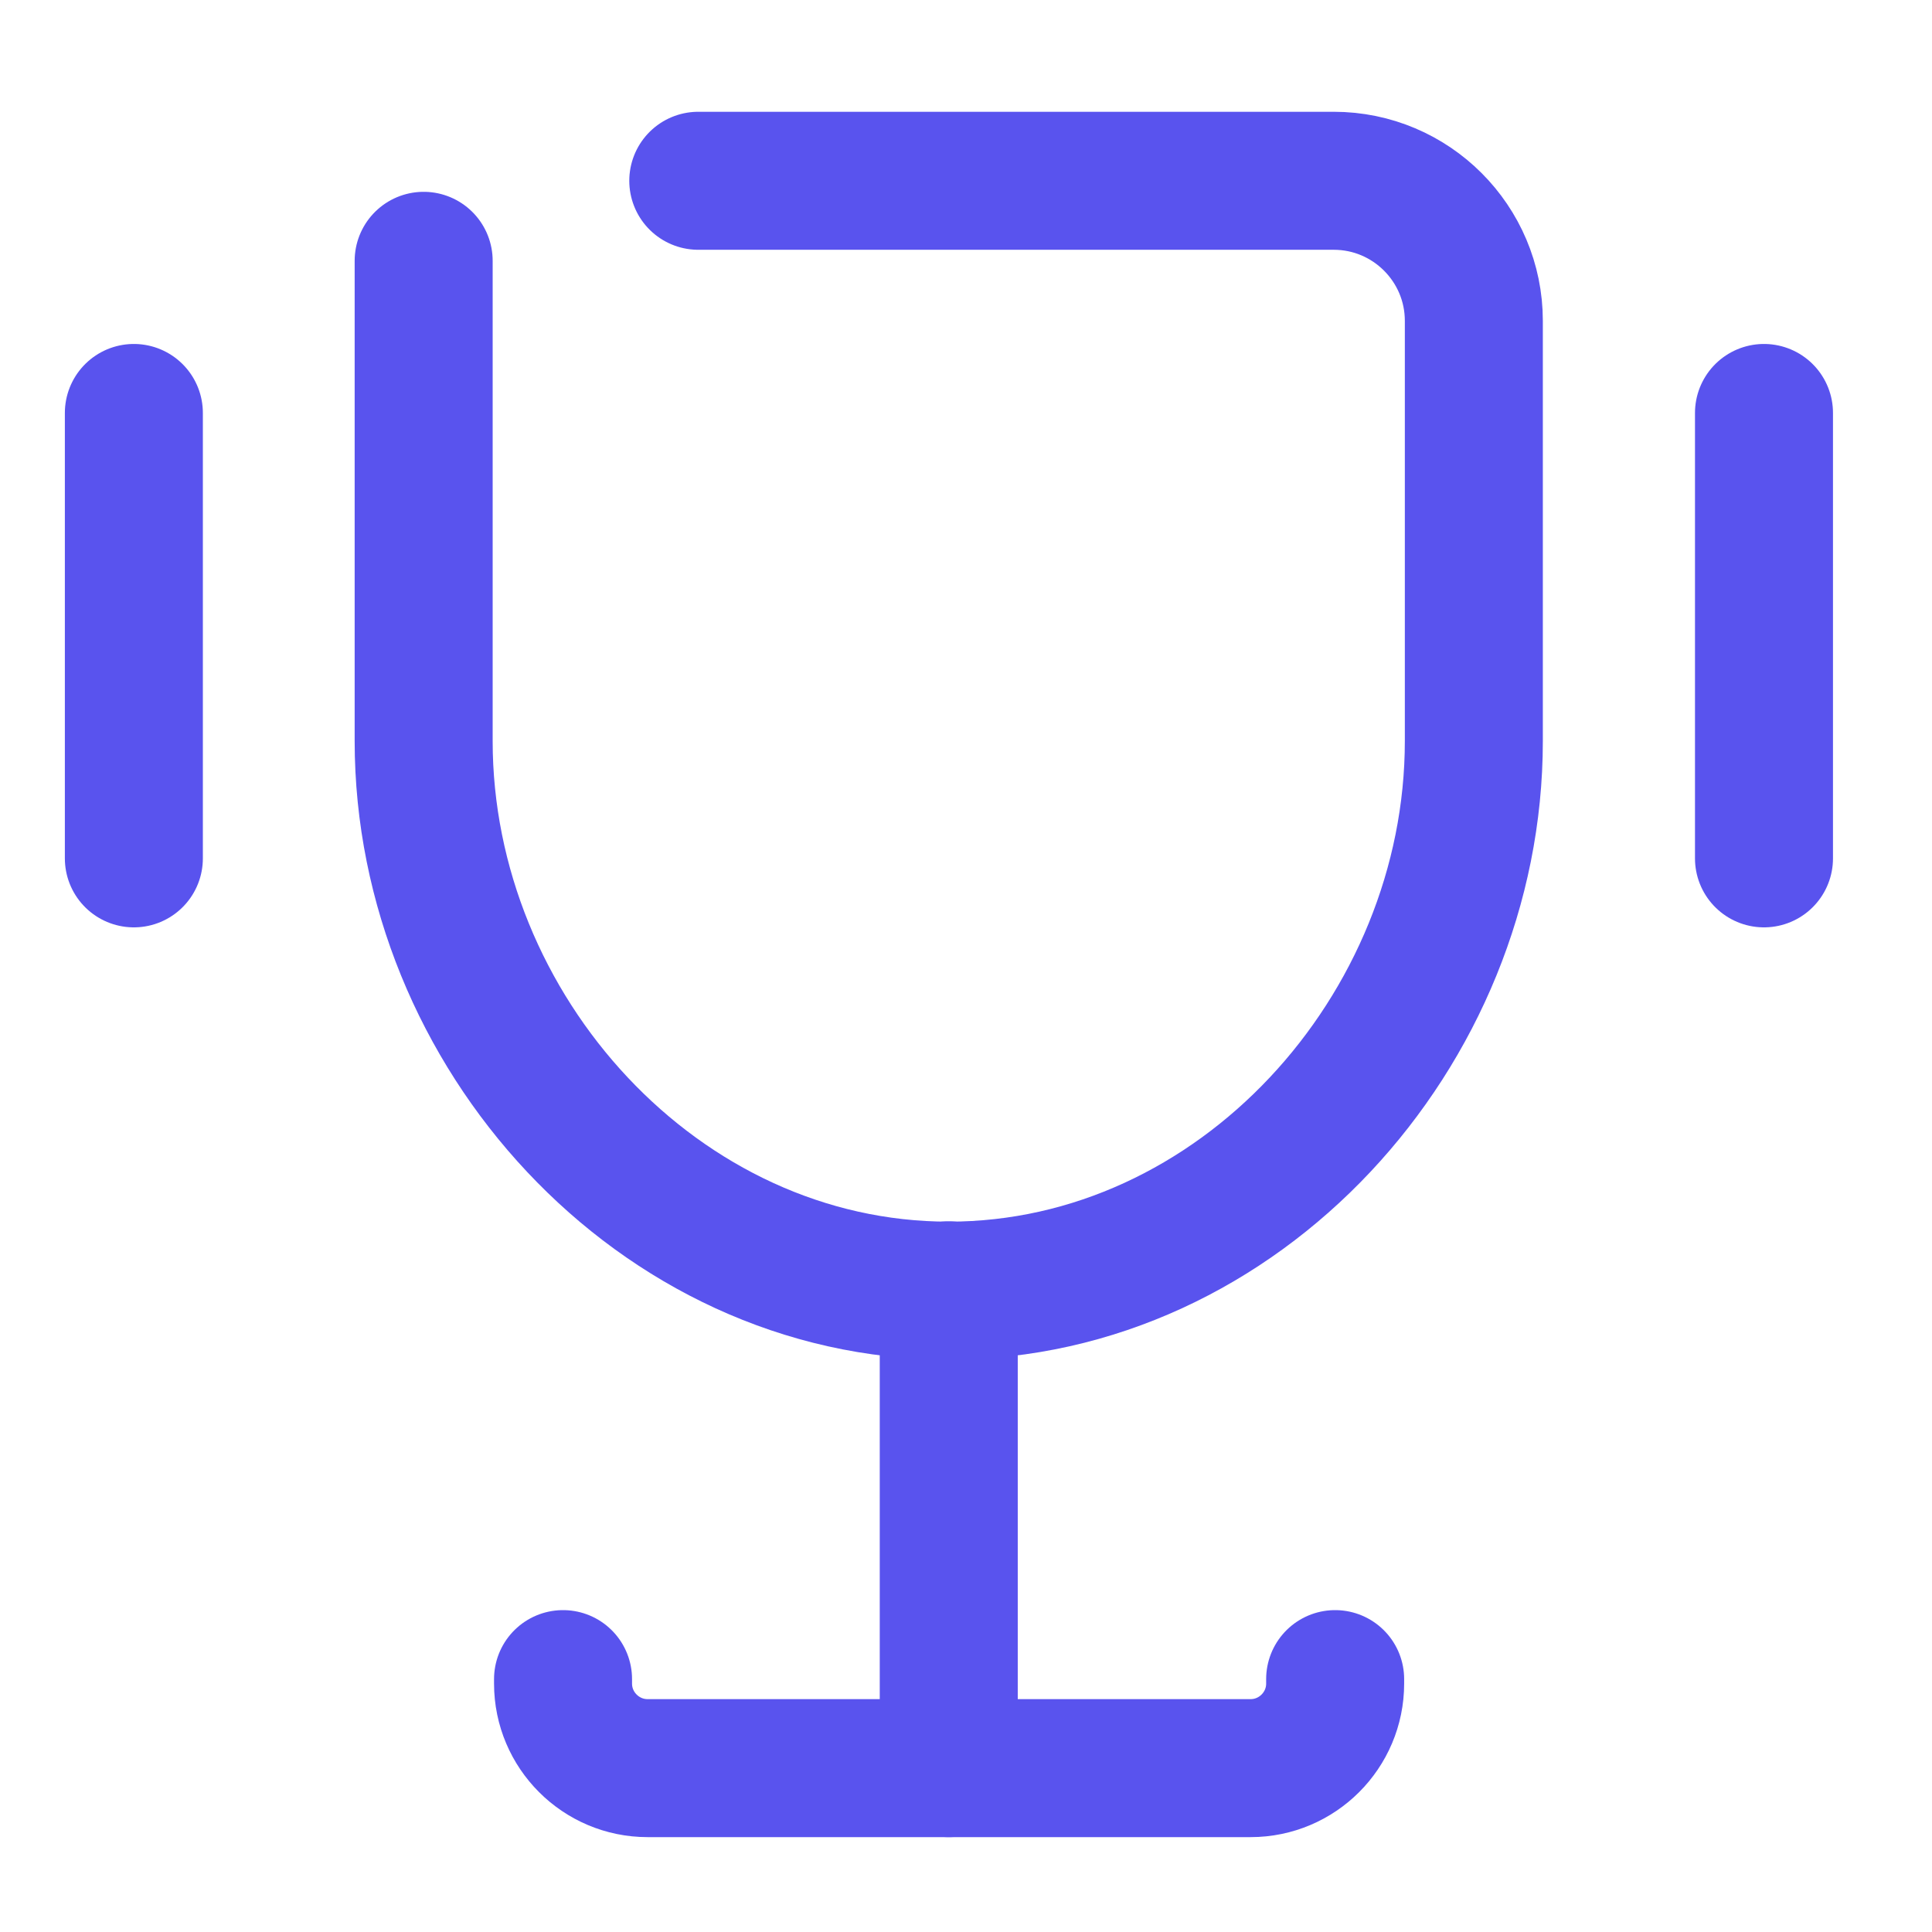
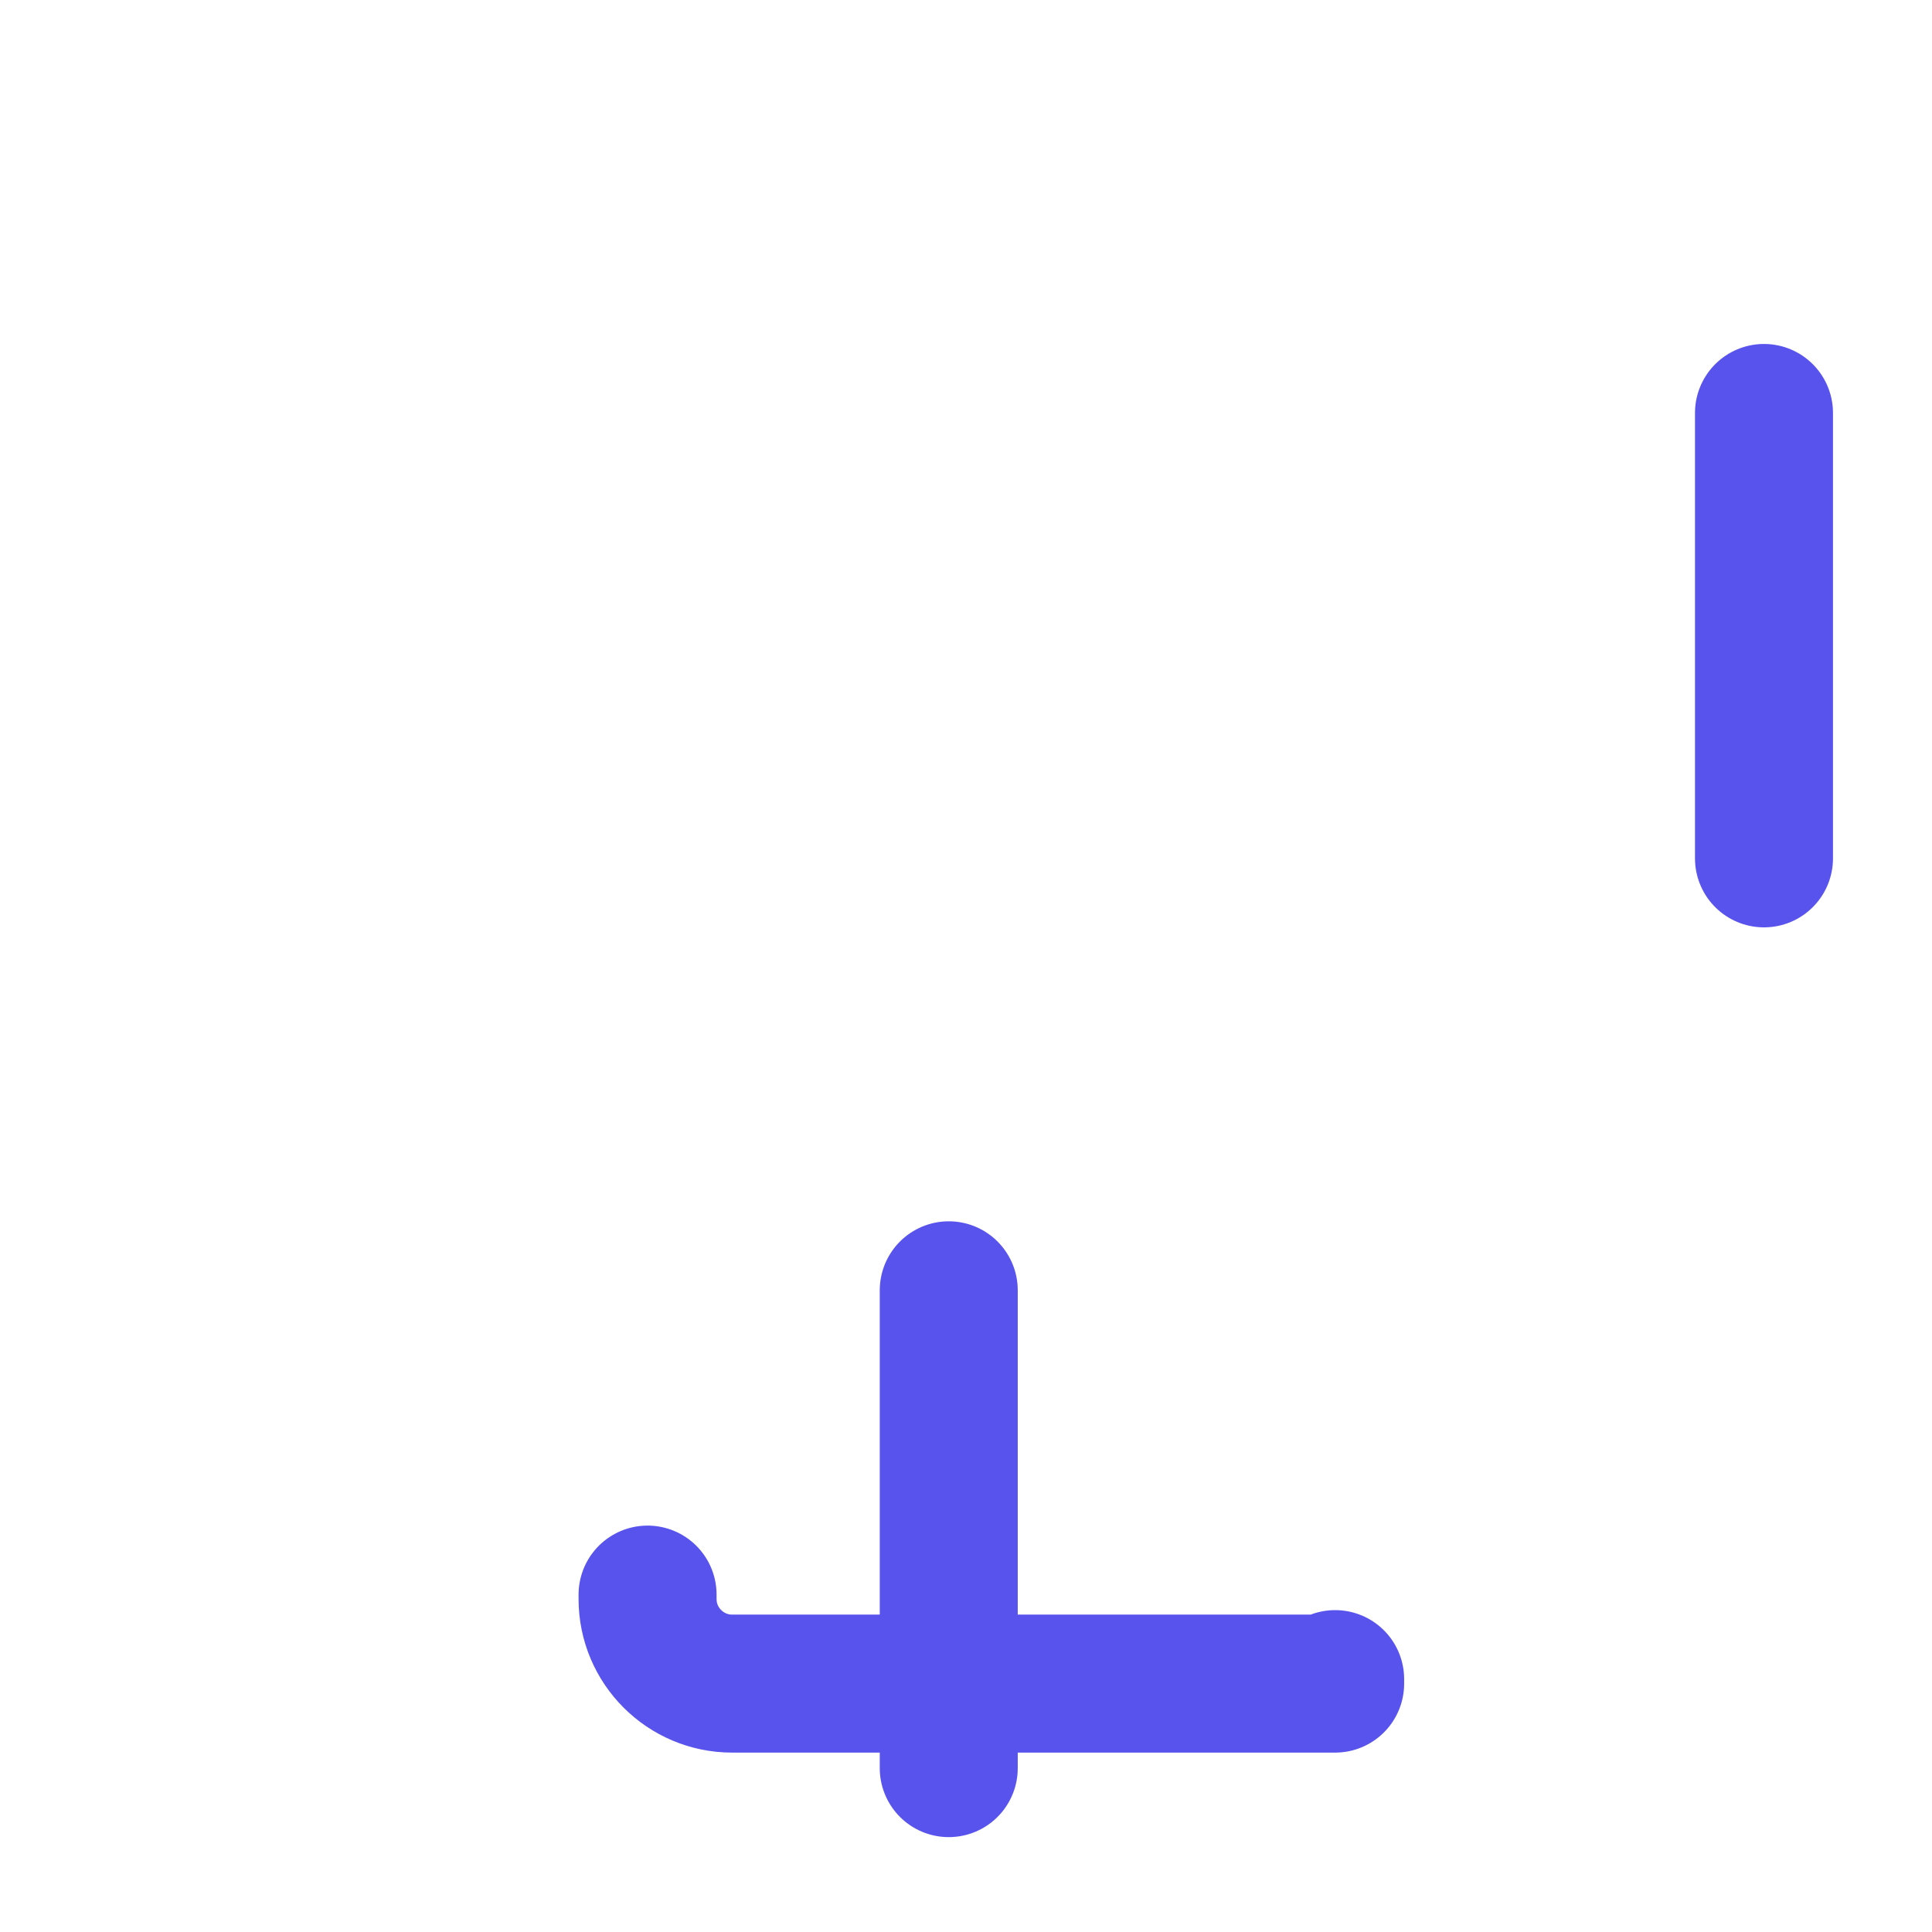
<svg xmlns="http://www.w3.org/2000/svg" id="Layer_1" data-name="Layer 1" viewBox="0 0 56 56">
  <defs>
    <style>
      .cls-1 {
        fill: none;
        stroke: #5953ee;
        stroke-linecap: round;
        stroke-linejoin: round;
        stroke-width: 4px;
      }
    </style>
  </defs>
  <g>
-     <path class="cls-1" d="m20.24,5.24h18.42c2.24,0,4.06,1.82,4.06,4.06v12.18c0,8.41-6.81,15.93-15.22,15.93h0c-8.41,0-15.22-7.52-15.22-15.93V7.56" />
-     <path class="cls-1" d="m38.7,48.67v.13c0,1.35-1.1,2.45-2.45,2.45h-17.48c-1.35,0-2.45-1.1-2.45-2.45v-.13" />
+     <path class="cls-1" d="m38.7,48.67v.13h-17.48c-1.35,0-2.45-1.1-2.45-2.45v-.13" />
    <line class="cls-1" x1="27.5" y1="37.4" x2="27.5" y2="51.25" />
  </g>
  <g>
    <line class="cls-1" x1="51.13" y1="11.97" x2="51.13" y2="24.88" />
-     <line class="cls-1" x1="3.88" y1="24.88" x2="3.88" y2="11.97" />
  </g>
</svg>